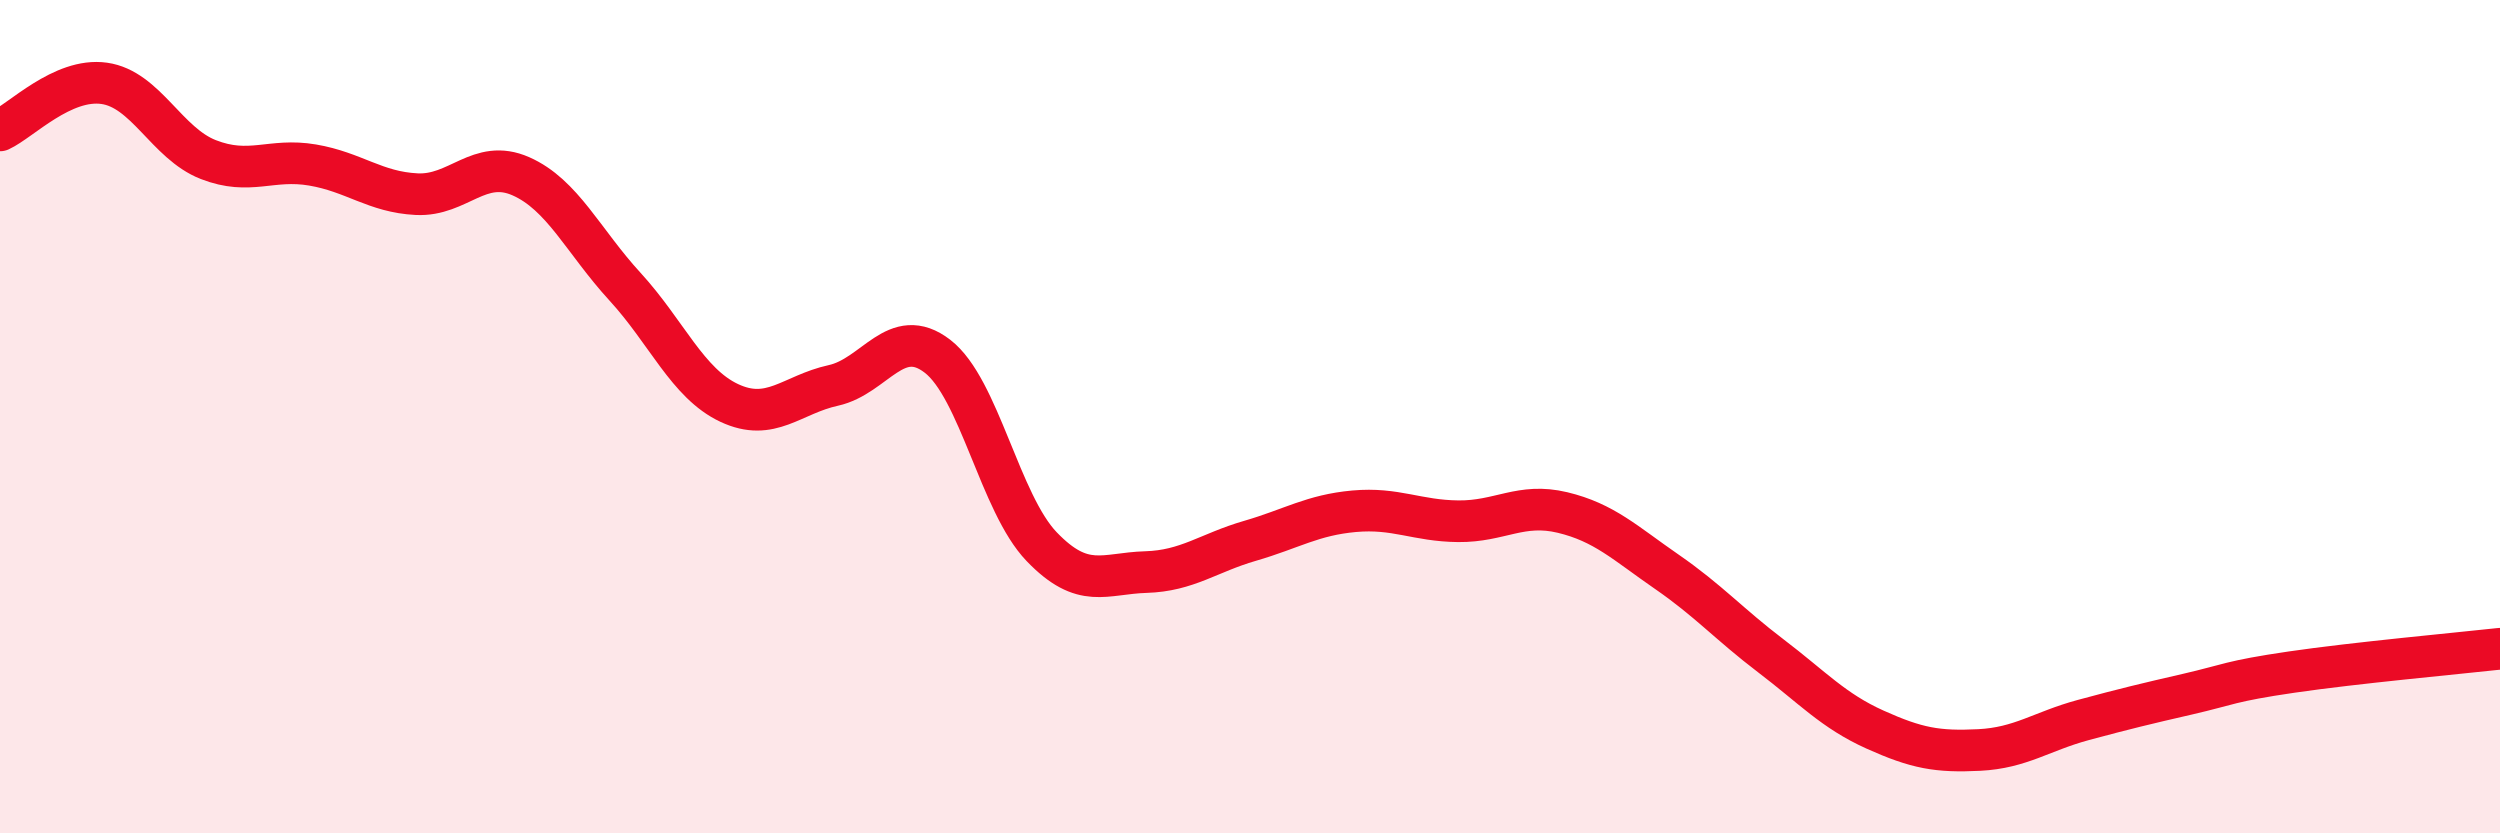
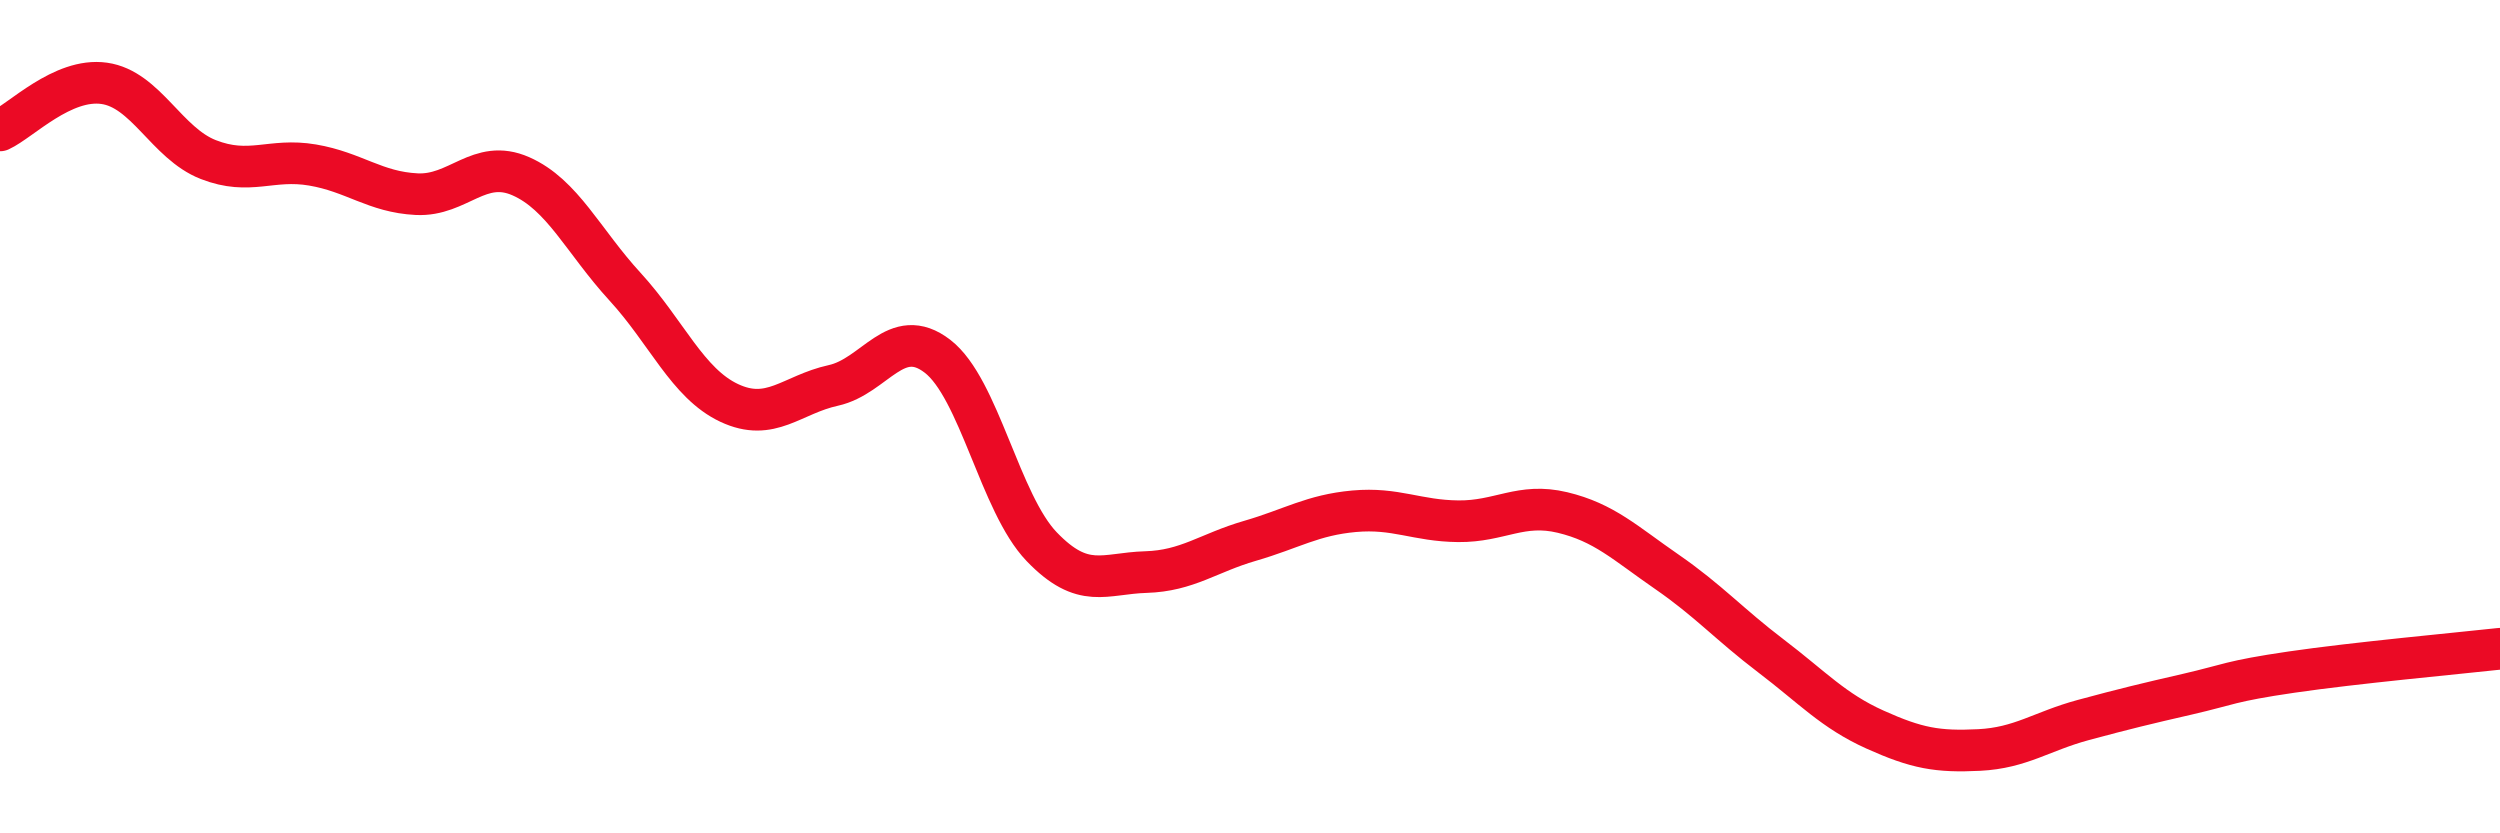
<svg xmlns="http://www.w3.org/2000/svg" width="60" height="20" viewBox="0 0 60 20">
-   <path d="M 0,3.13 C 0.5,2.9 1.5,1.86 2.5,2 C 3.5,2.14 4,3.44 5,3.83 C 6,4.22 6.5,3.79 7.5,3.96 C 8.5,4.13 9,4.61 10,4.66 C 11,4.71 11.5,3.79 12.5,4.23 C 13.5,4.67 14,5.79 15,6.88 C 16,7.97 16.5,9.2 17.5,9.67 C 18.5,10.14 19,9.47 20,9.25 C 21,9.03 21.5,7.78 22.5,8.55 C 23.5,9.32 24,12.08 25,13.12 C 26,14.16 26.5,13.76 27.5,13.73 C 28.5,13.7 29,13.27 30,12.98 C 31,12.69 31.5,12.36 32.5,12.27 C 33.5,12.18 34,12.5 35,12.51 C 36,12.52 36.5,12.06 37.5,12.3 C 38.5,12.54 39,13.03 40,13.72 C 41,14.41 41.5,14.98 42.5,15.74 C 43.5,16.5 44,17.06 45,17.51 C 46,17.96 46.5,18.05 47.5,18 C 48.5,17.95 49,17.55 50,17.28 C 51,17.01 51.5,16.89 52.5,16.66 C 53.5,16.43 53.5,16.35 55,16.13 C 56.5,15.91 59,15.68 60,15.57L60 20L0 20Z" fill="#EB0A25" opacity="0.1" stroke-linecap="round" stroke-linejoin="round" />
  <path d="M 0,3.13 C 0.5,2.9 1.5,1.86 2.5,2 C 3.5,2.14 4,3.44 5,3.83 C 6,4.22 6.5,3.79 7.5,3.96 C 8.5,4.13 9,4.61 10,4.66 C 11,4.71 11.5,3.79 12.5,4.23 C 13.5,4.67 14,5.79 15,6.88 C 16,7.97 16.5,9.2 17.5,9.67 C 18.5,10.14 19,9.47 20,9.25 C 21,9.03 21.5,7.78 22.5,8.55 C 23.5,9.32 24,12.08 25,13.12 C 26,14.16 26.5,13.76 27.5,13.73 C 28.5,13.7 29,13.27 30,12.98 C 31,12.69 31.5,12.36 32.5,12.27 C 33.5,12.18 34,12.5 35,12.51 C 36,12.52 36.5,12.06 37.5,12.3 C 38.5,12.54 39,13.03 40,13.72 C 41,14.41 41.5,14.98 42.5,15.74 C 43.5,16.5 44,17.06 45,17.51 C 46,17.96 46.5,18.05 47.5,18 C 48.5,17.95 49,17.55 50,17.28 C 51,17.01 51.5,16.89 52.5,16.66 C 53.5,16.43 53.5,16.35 55,16.13 C 56.5,15.91 59,15.68 60,15.57" stroke="#EB0A25" stroke-width="1" fill="none" stroke-linecap="round" stroke-linejoin="round" />
</svg>